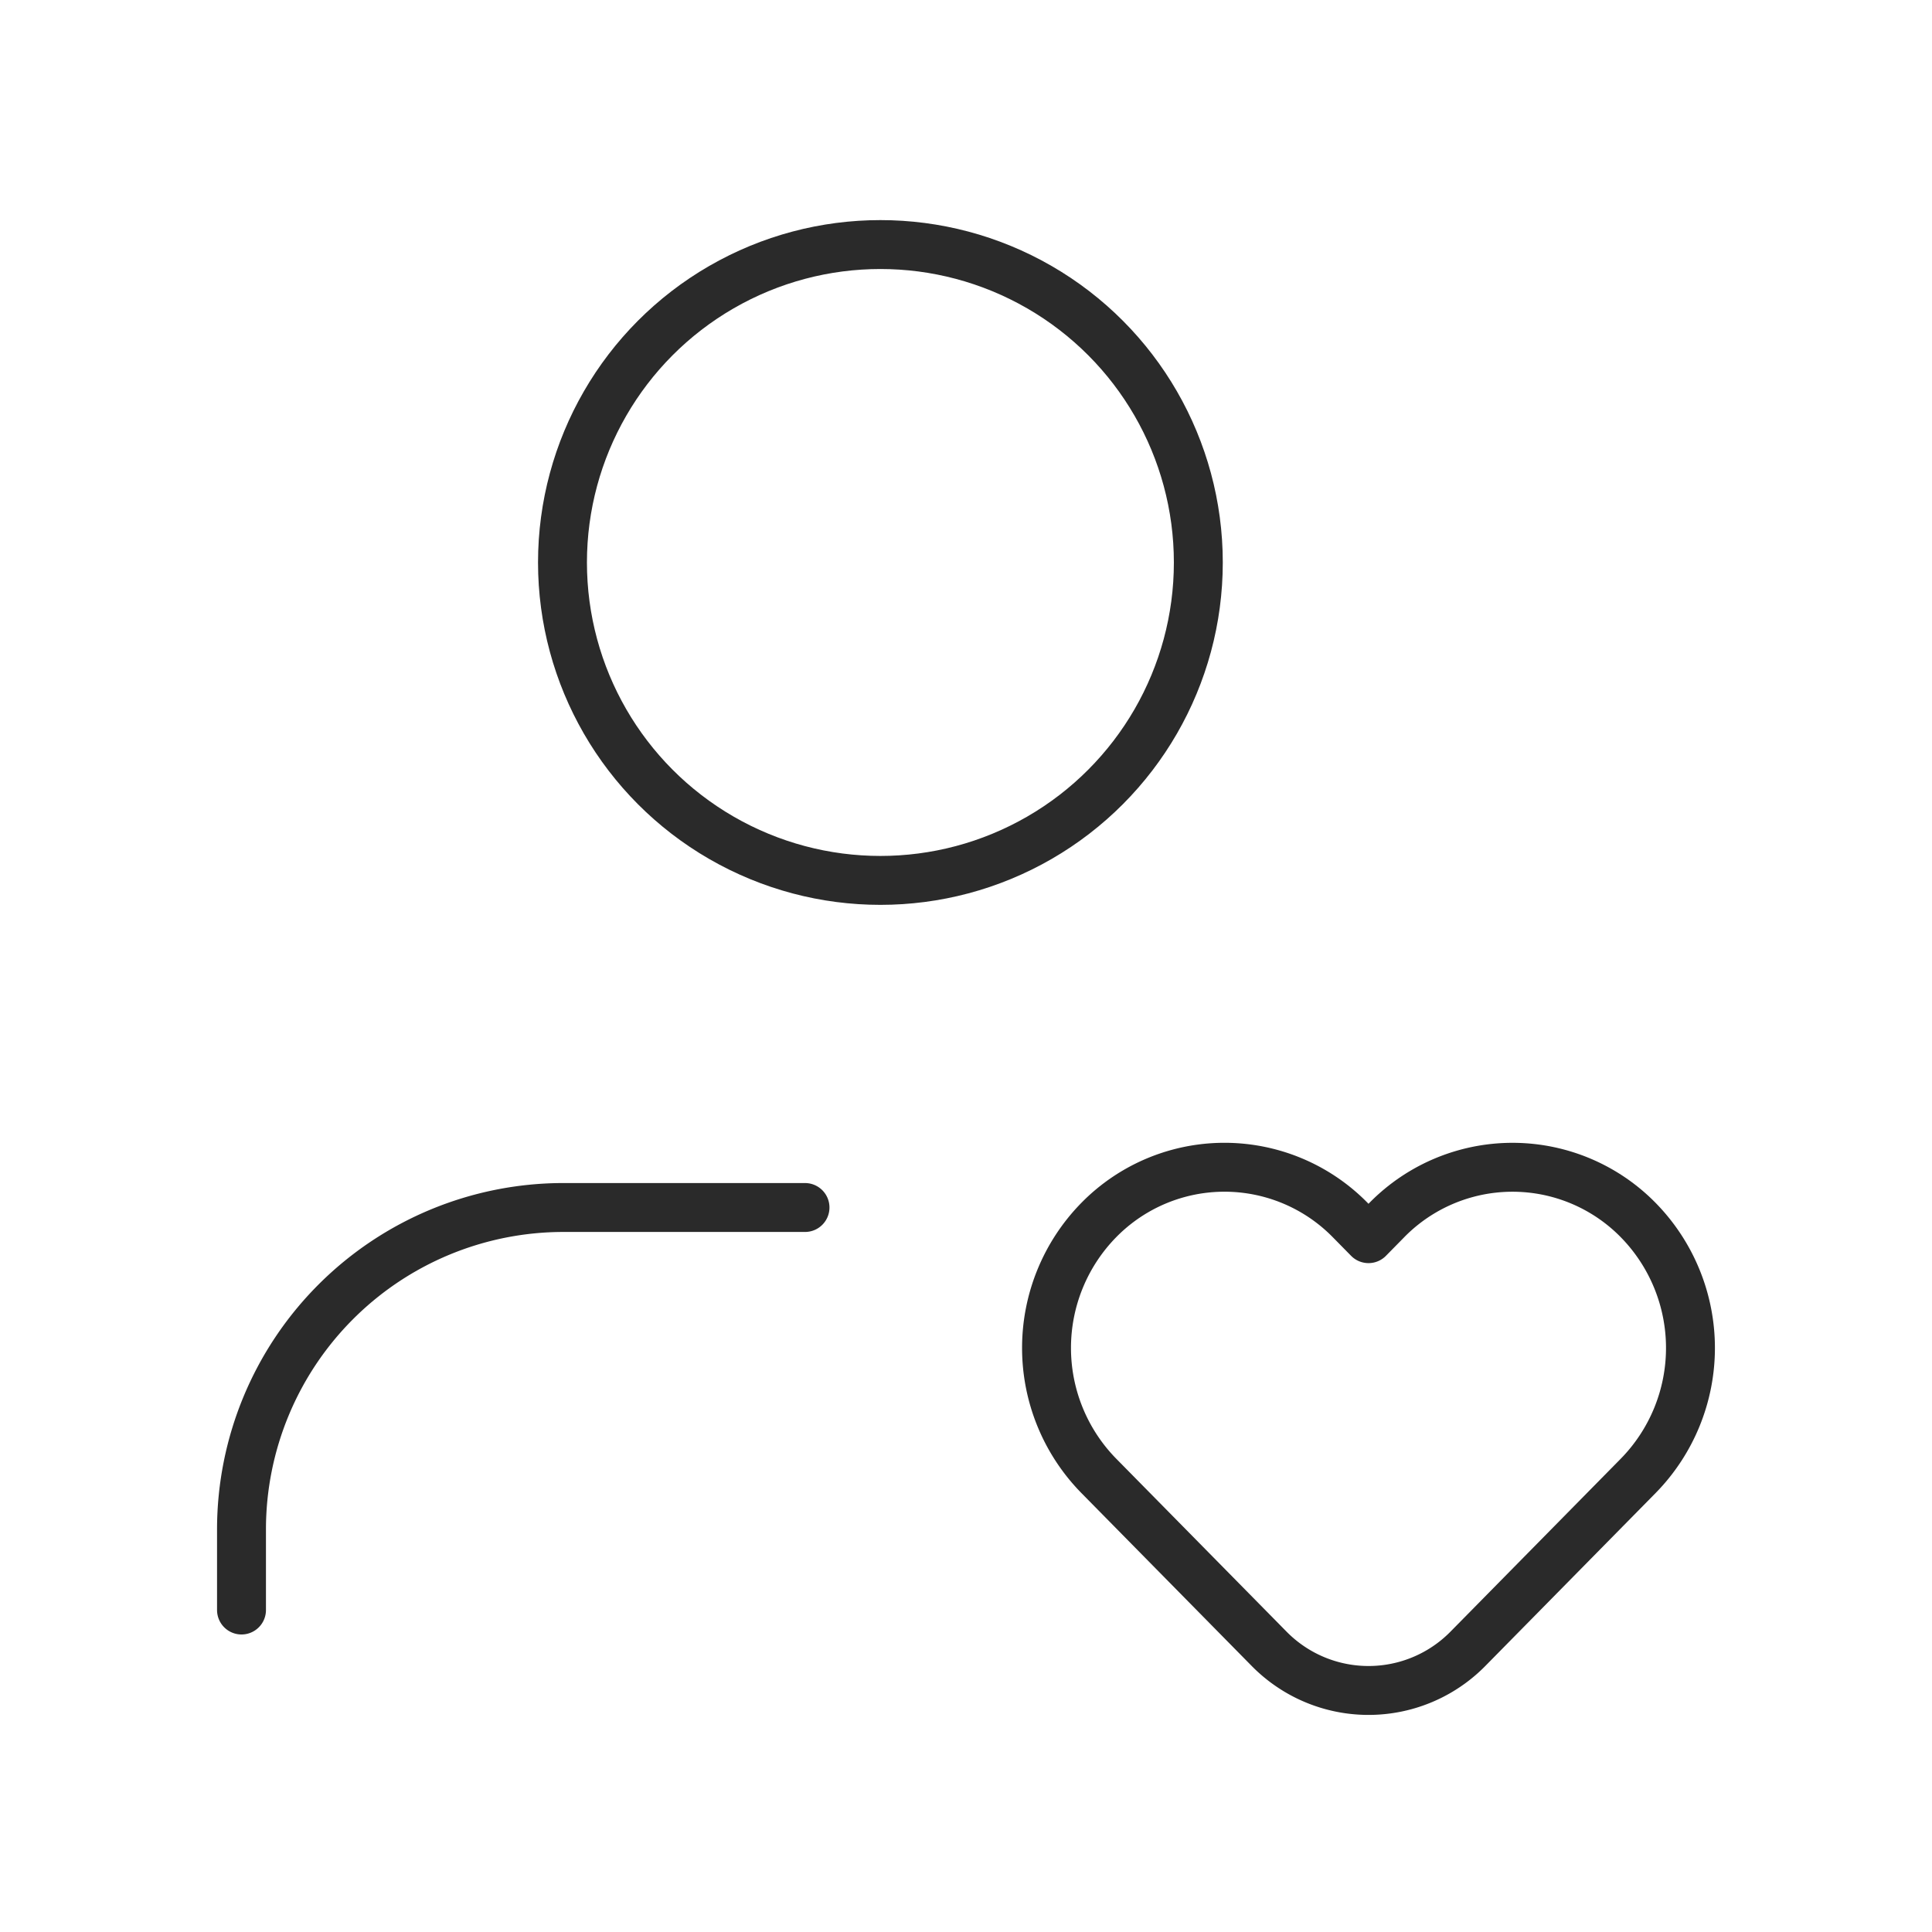
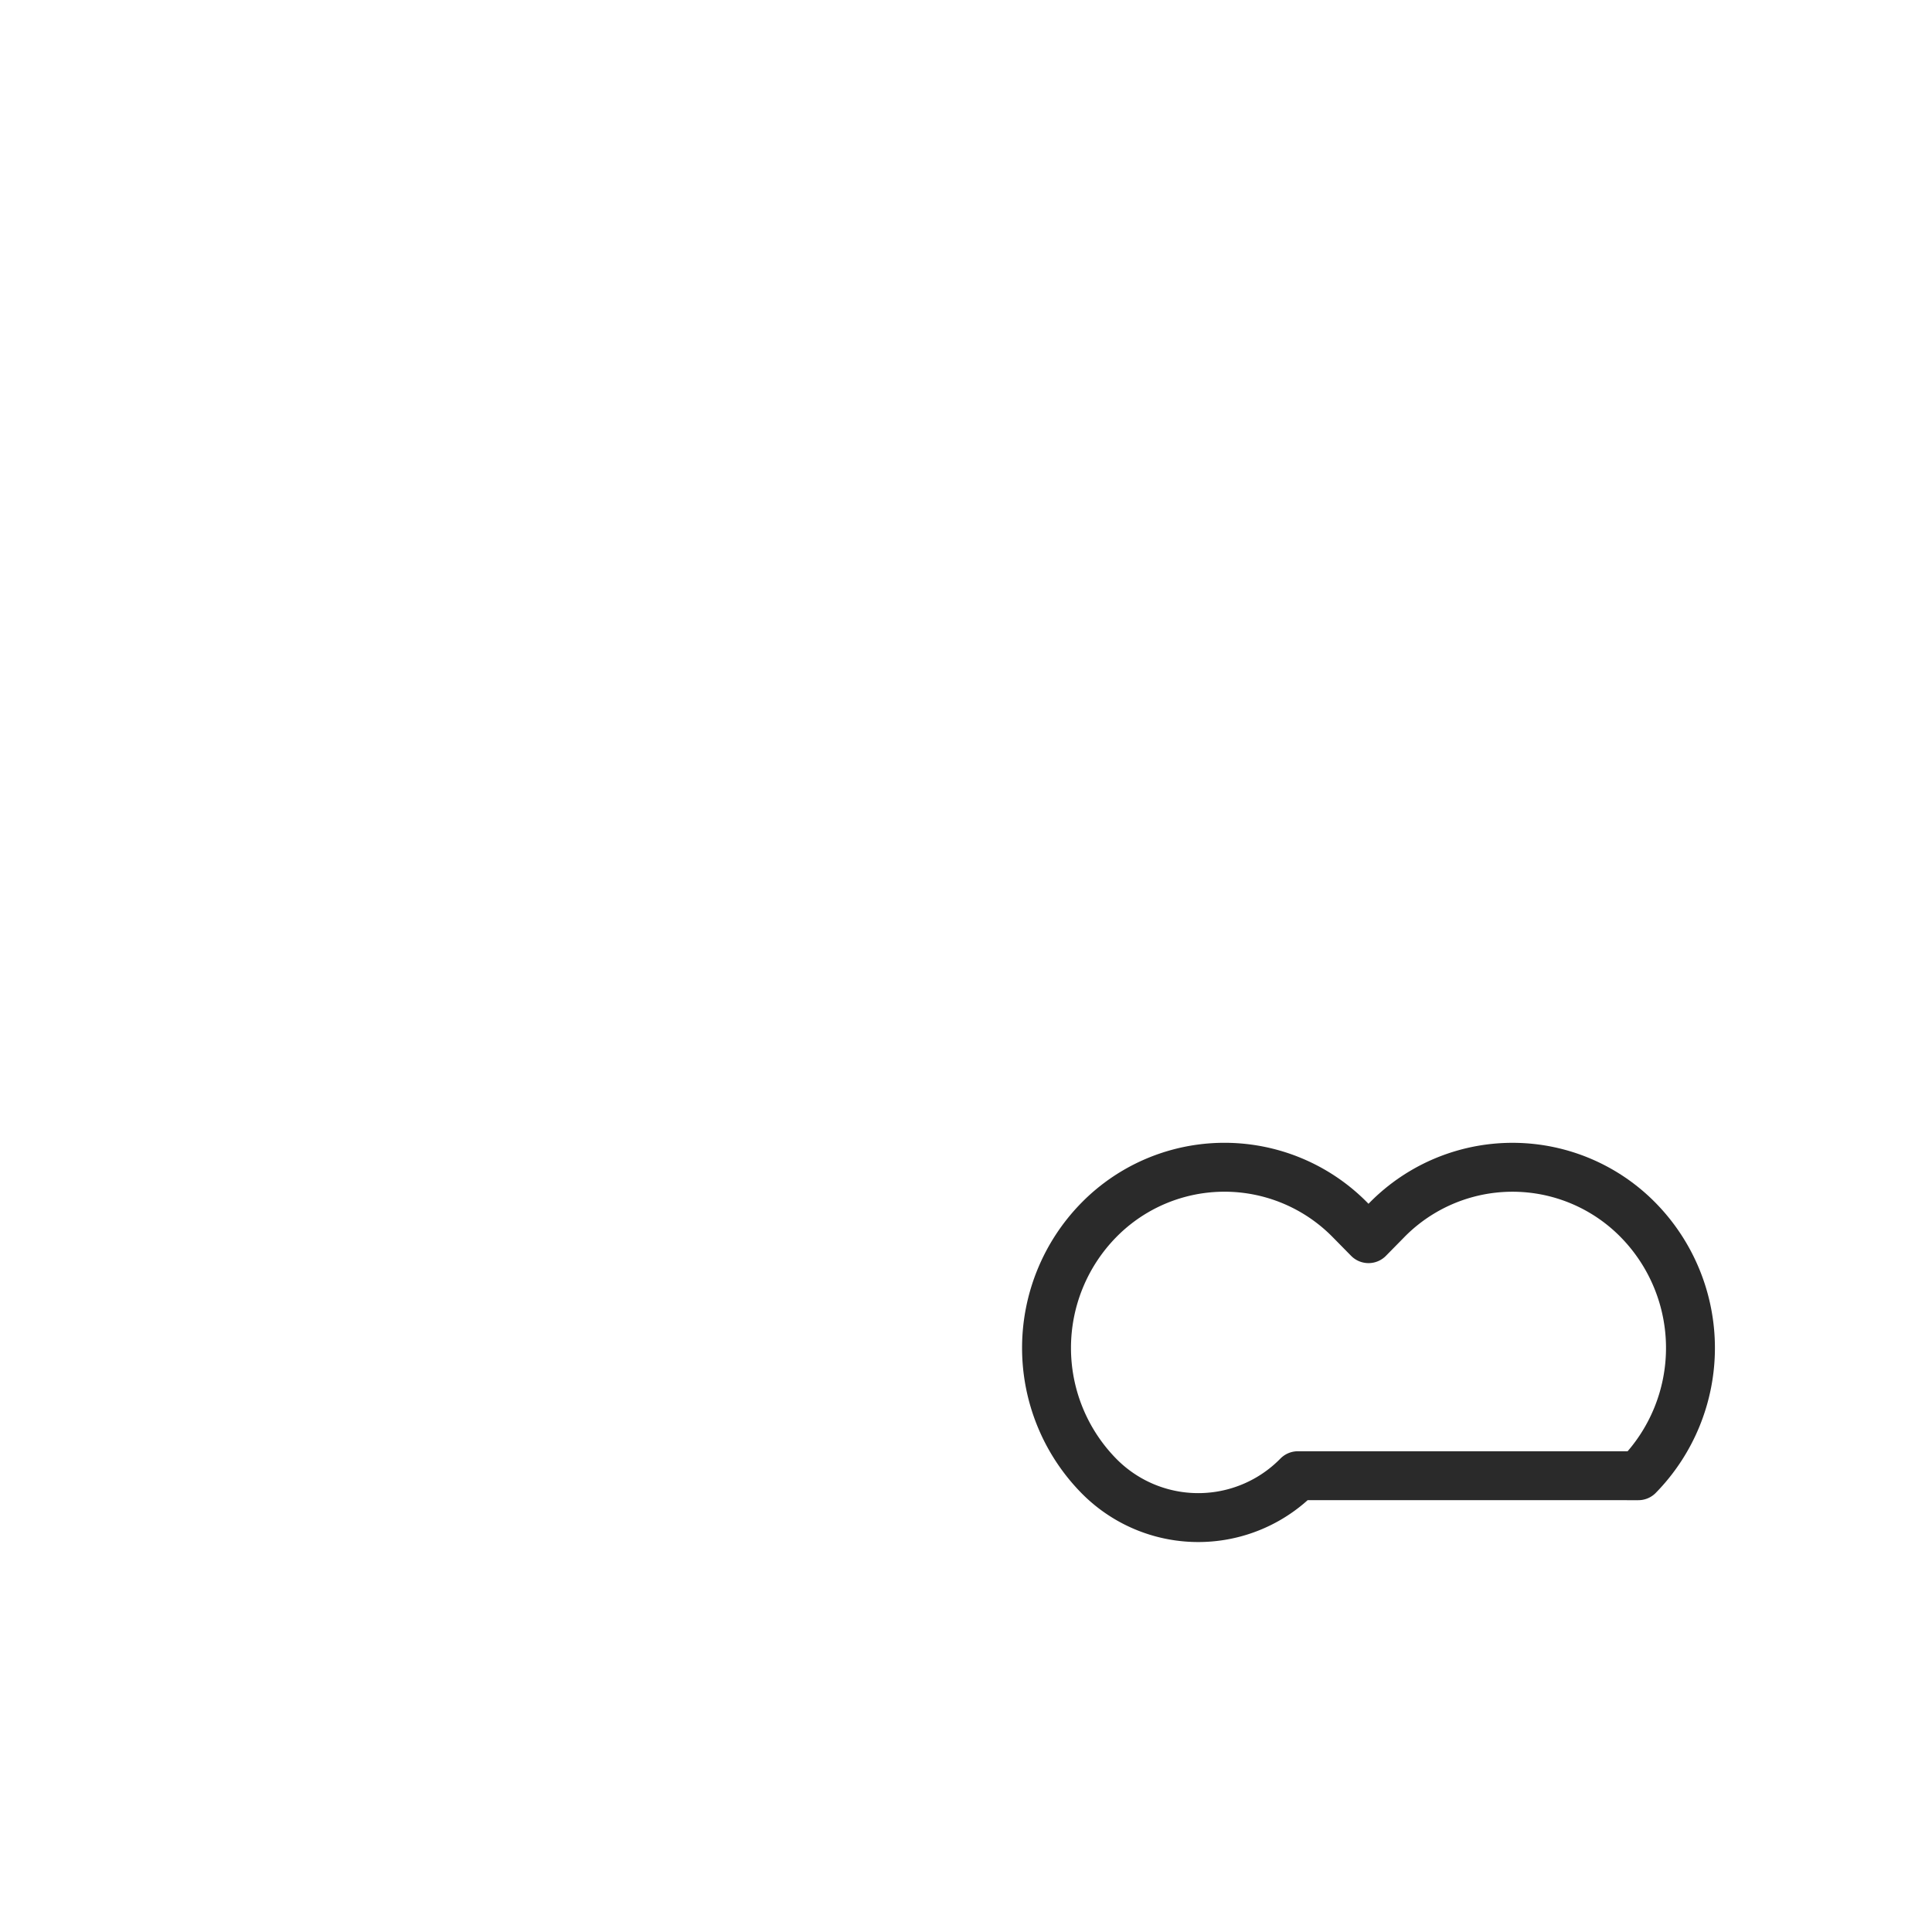
<svg xmlns="http://www.w3.org/2000/svg" id="single-user-heart-user" width="79" height="79" viewBox="0 0 79 79">
-   <rect id="Rectangle_596" data-name="Rectangle 596" width="79" height="79" transform="translate(0 0)" fill="none" />
  <path id="Path_568" data-name="Path 568" d="M0,0H79V79H0Z" fill="none" />
-   <path id="Path_569" data-name="Path 569" d="M26.911,16.664l-.744.756-.744-.756a7.2,7.2,0,0,0-10.291,0h0a7.469,7.469,0,0,0,0,10.449l6.962,7.069a5.7,5.7,0,0,0,8.146,0L37.2,27.114a7.469,7.469,0,0,0,0-10.449h0a7.2,7.2,0,0,0-10.291,0Z" transform="translate(29.792 33.229)" fill="none" stroke="#2a2a2a" stroke-linecap="round" stroke-linejoin="round" stroke-width="2" />
-   <path id="Path_570" data-name="Path 570" d="M26.042,15H16.167A13.167,13.167,0,0,0,3,28.167v3.292" transform="translate(6.875 34.375)" fill="none" stroke="#2a2a2a" stroke-linecap="round" stroke-linejoin="round" stroke-width="2" />
-   <circle id="Ellipse_67" data-name="Ellipse 67" cx="13" cy="13" r="13" transform="translate(23 10)" fill="none" stroke="#2a2a2a" stroke-linecap="round" stroke-linejoin="round" stroke-width="2" />
+   <path id="Path_569" data-name="Path 569" d="M26.911,16.664l-.744.756-.744-.756a7.2,7.2,0,0,0-10.291,0h0a7.469,7.469,0,0,0,0,10.449a5.7,5.7,0,0,0,8.146,0L37.2,27.114a7.469,7.469,0,0,0,0-10.449h0a7.2,7.2,0,0,0-10.291,0Z" transform="translate(29.792 33.229)" fill="none" stroke="#2a2a2a" stroke-linecap="round" stroke-linejoin="round" stroke-width="2" />
</svg>